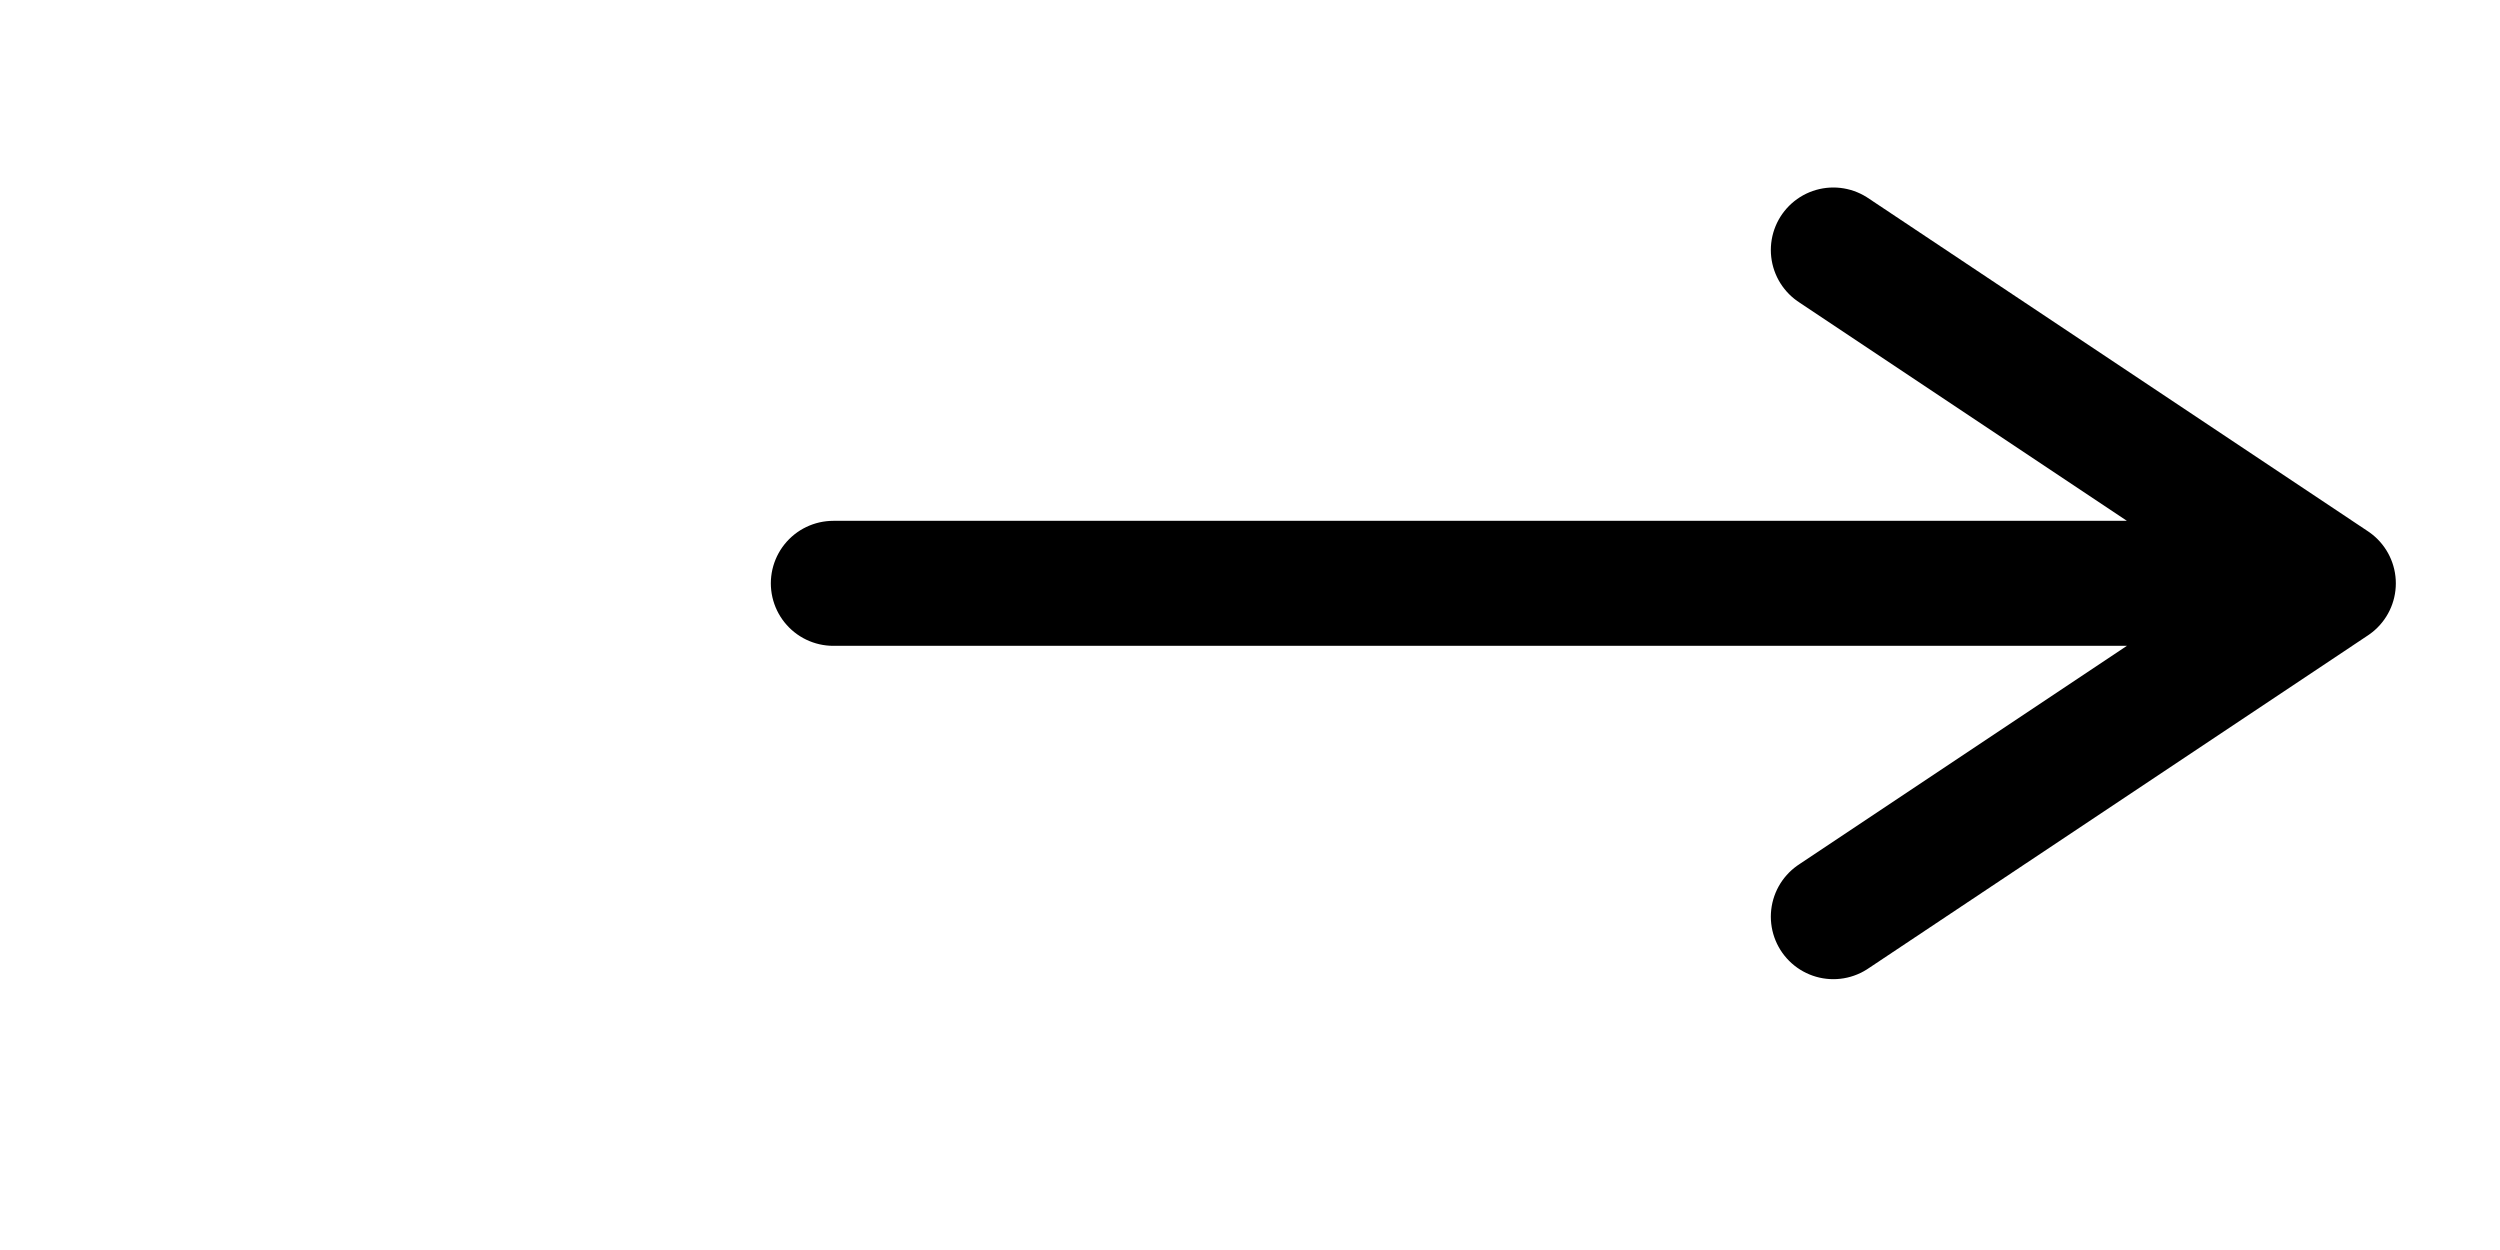
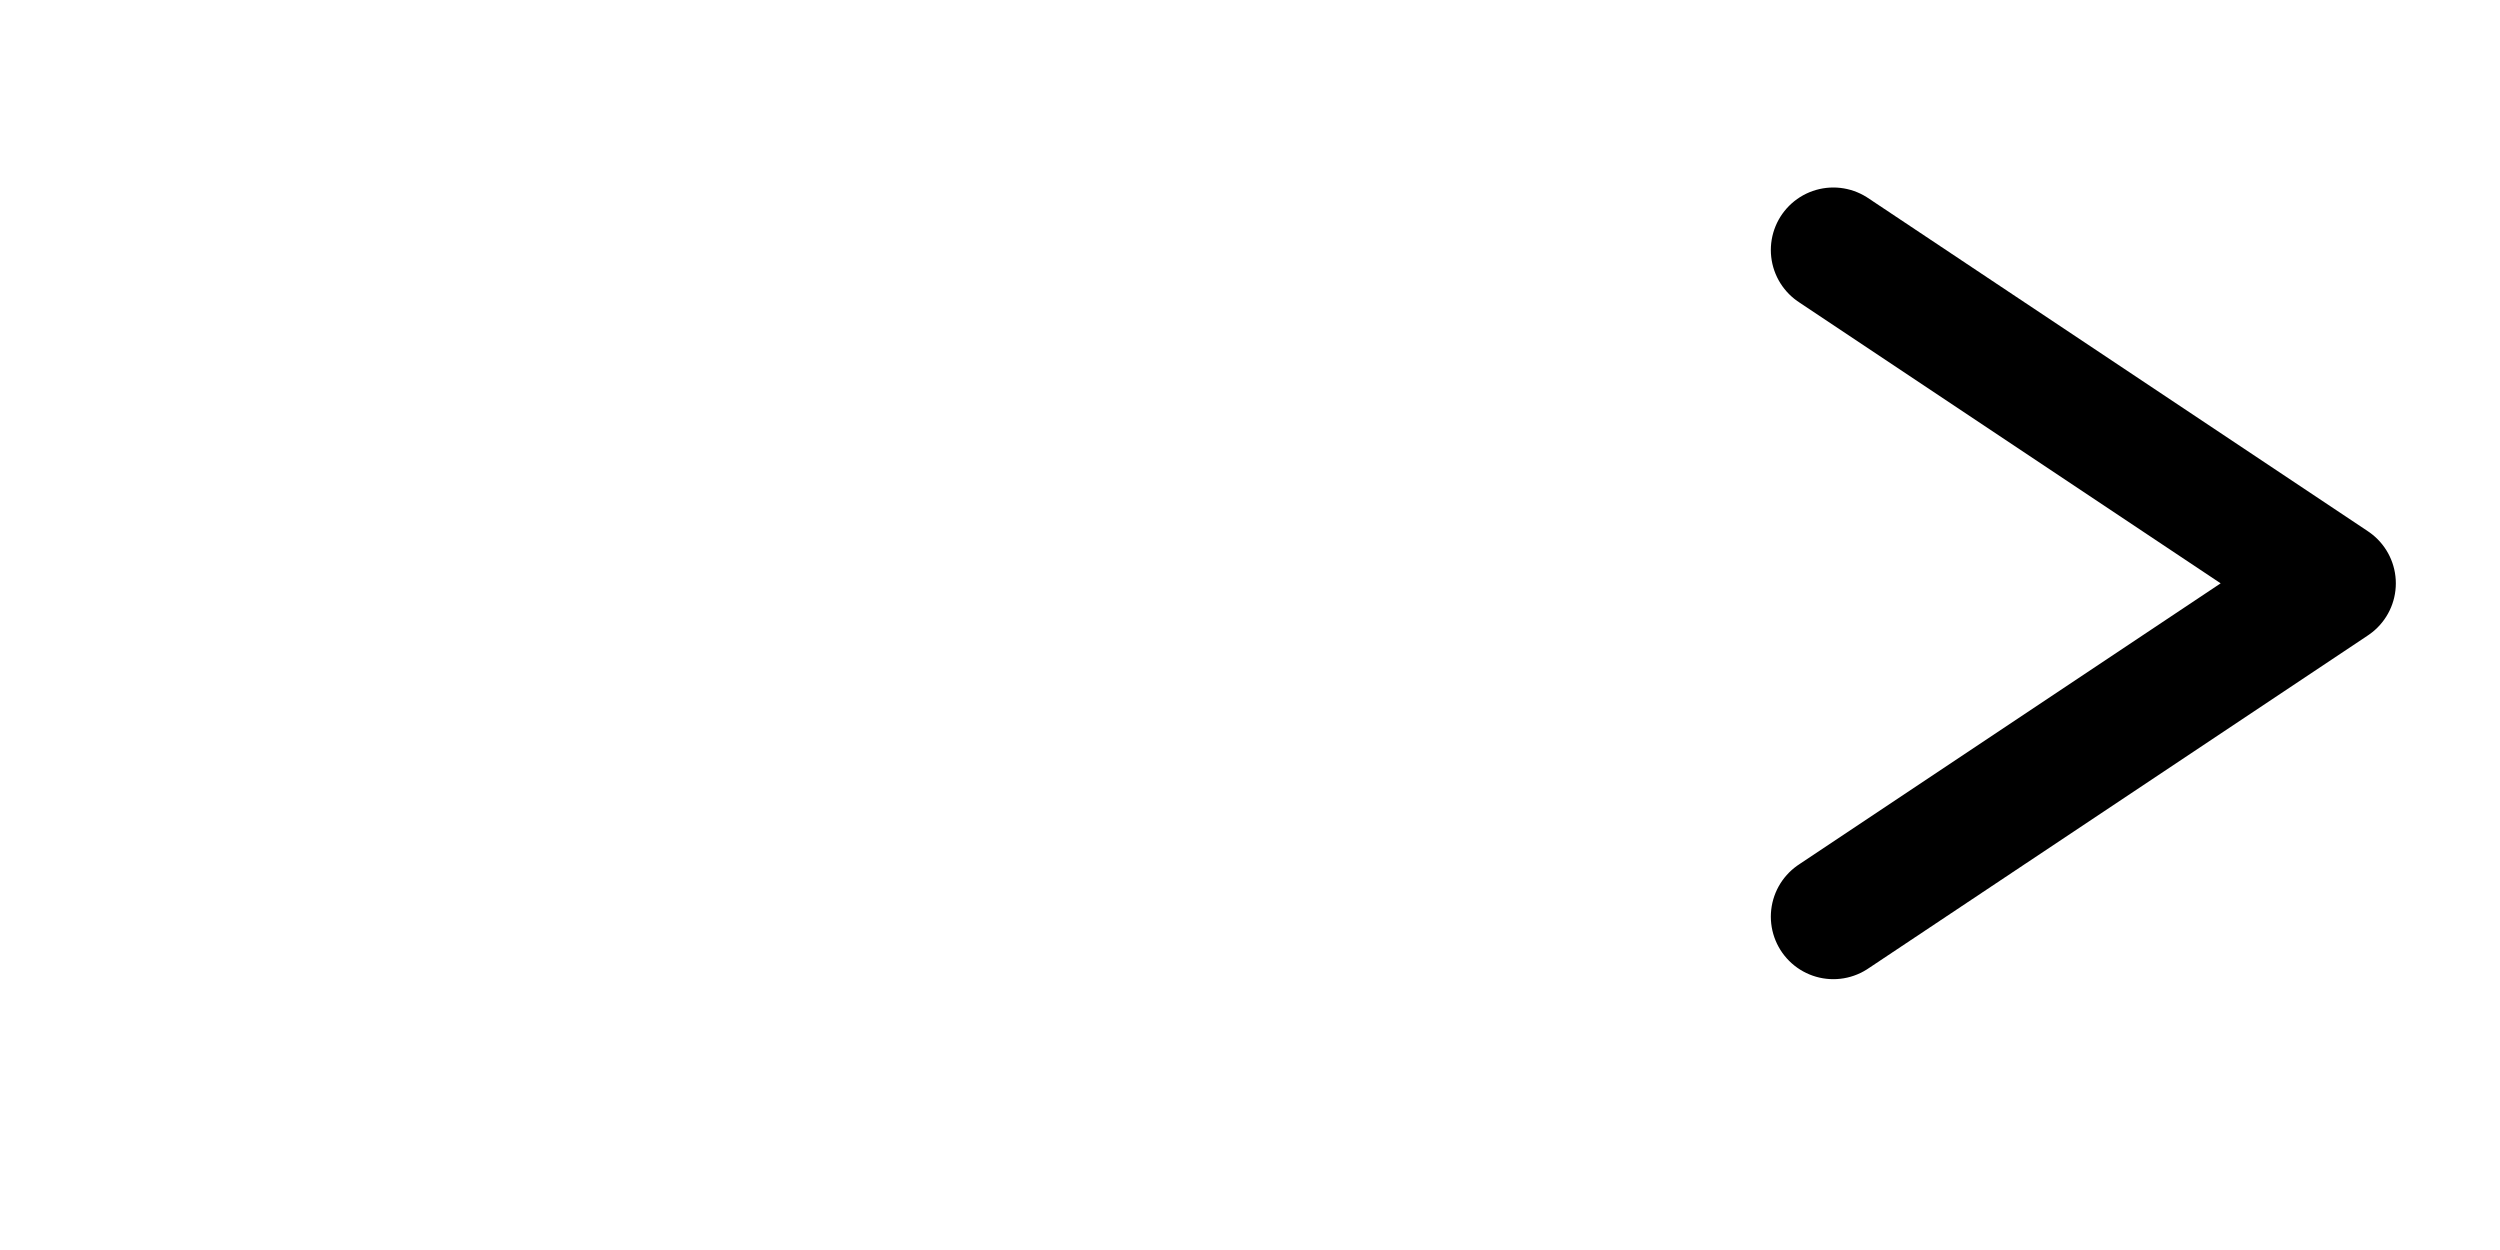
<svg xmlns="http://www.w3.org/2000/svg" width="30" height="15" viewBox="0 0 30 15" fill="none">
-   <path d="M10 7 H26 M22 3 L28 7 L22 11" stroke="black" stroke-width="1.5" fill="none" stroke-linecap="round" stroke-linejoin="round" />
+   <path d="M10 7 M22 3 L28 7 L22 11" stroke="black" stroke-width="1.5" fill="none" stroke-linecap="round" stroke-linejoin="round" />
</svg>